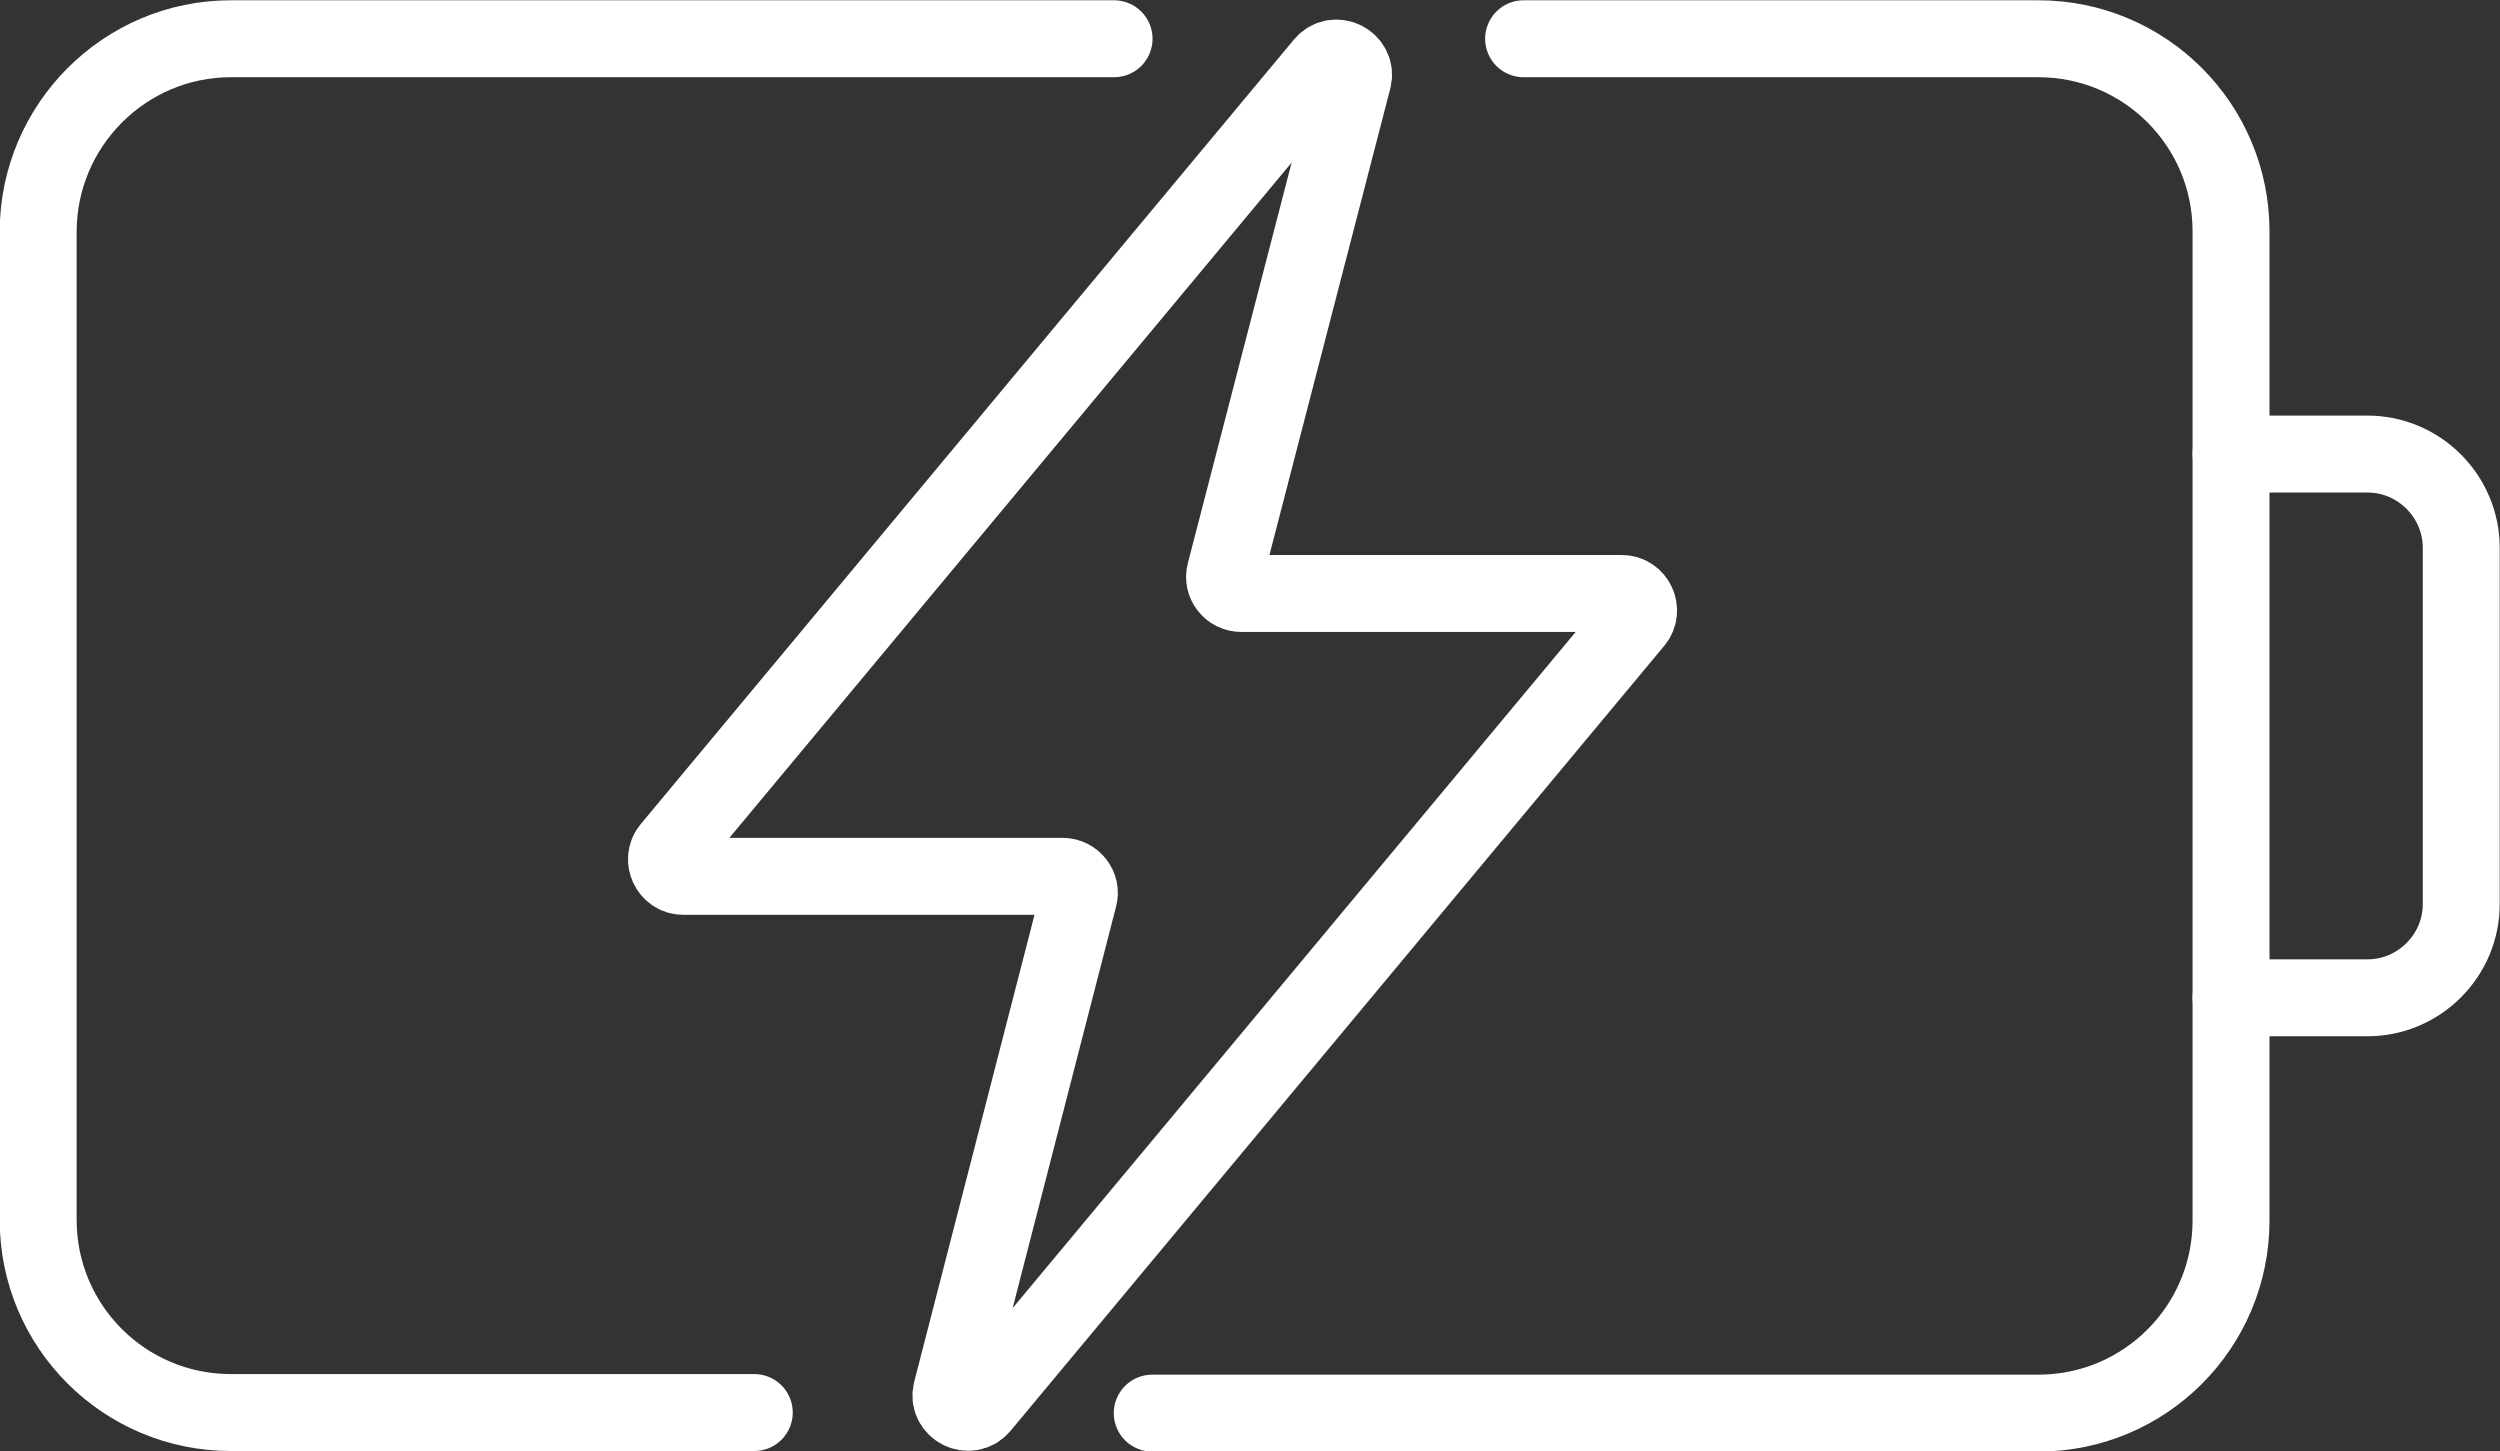
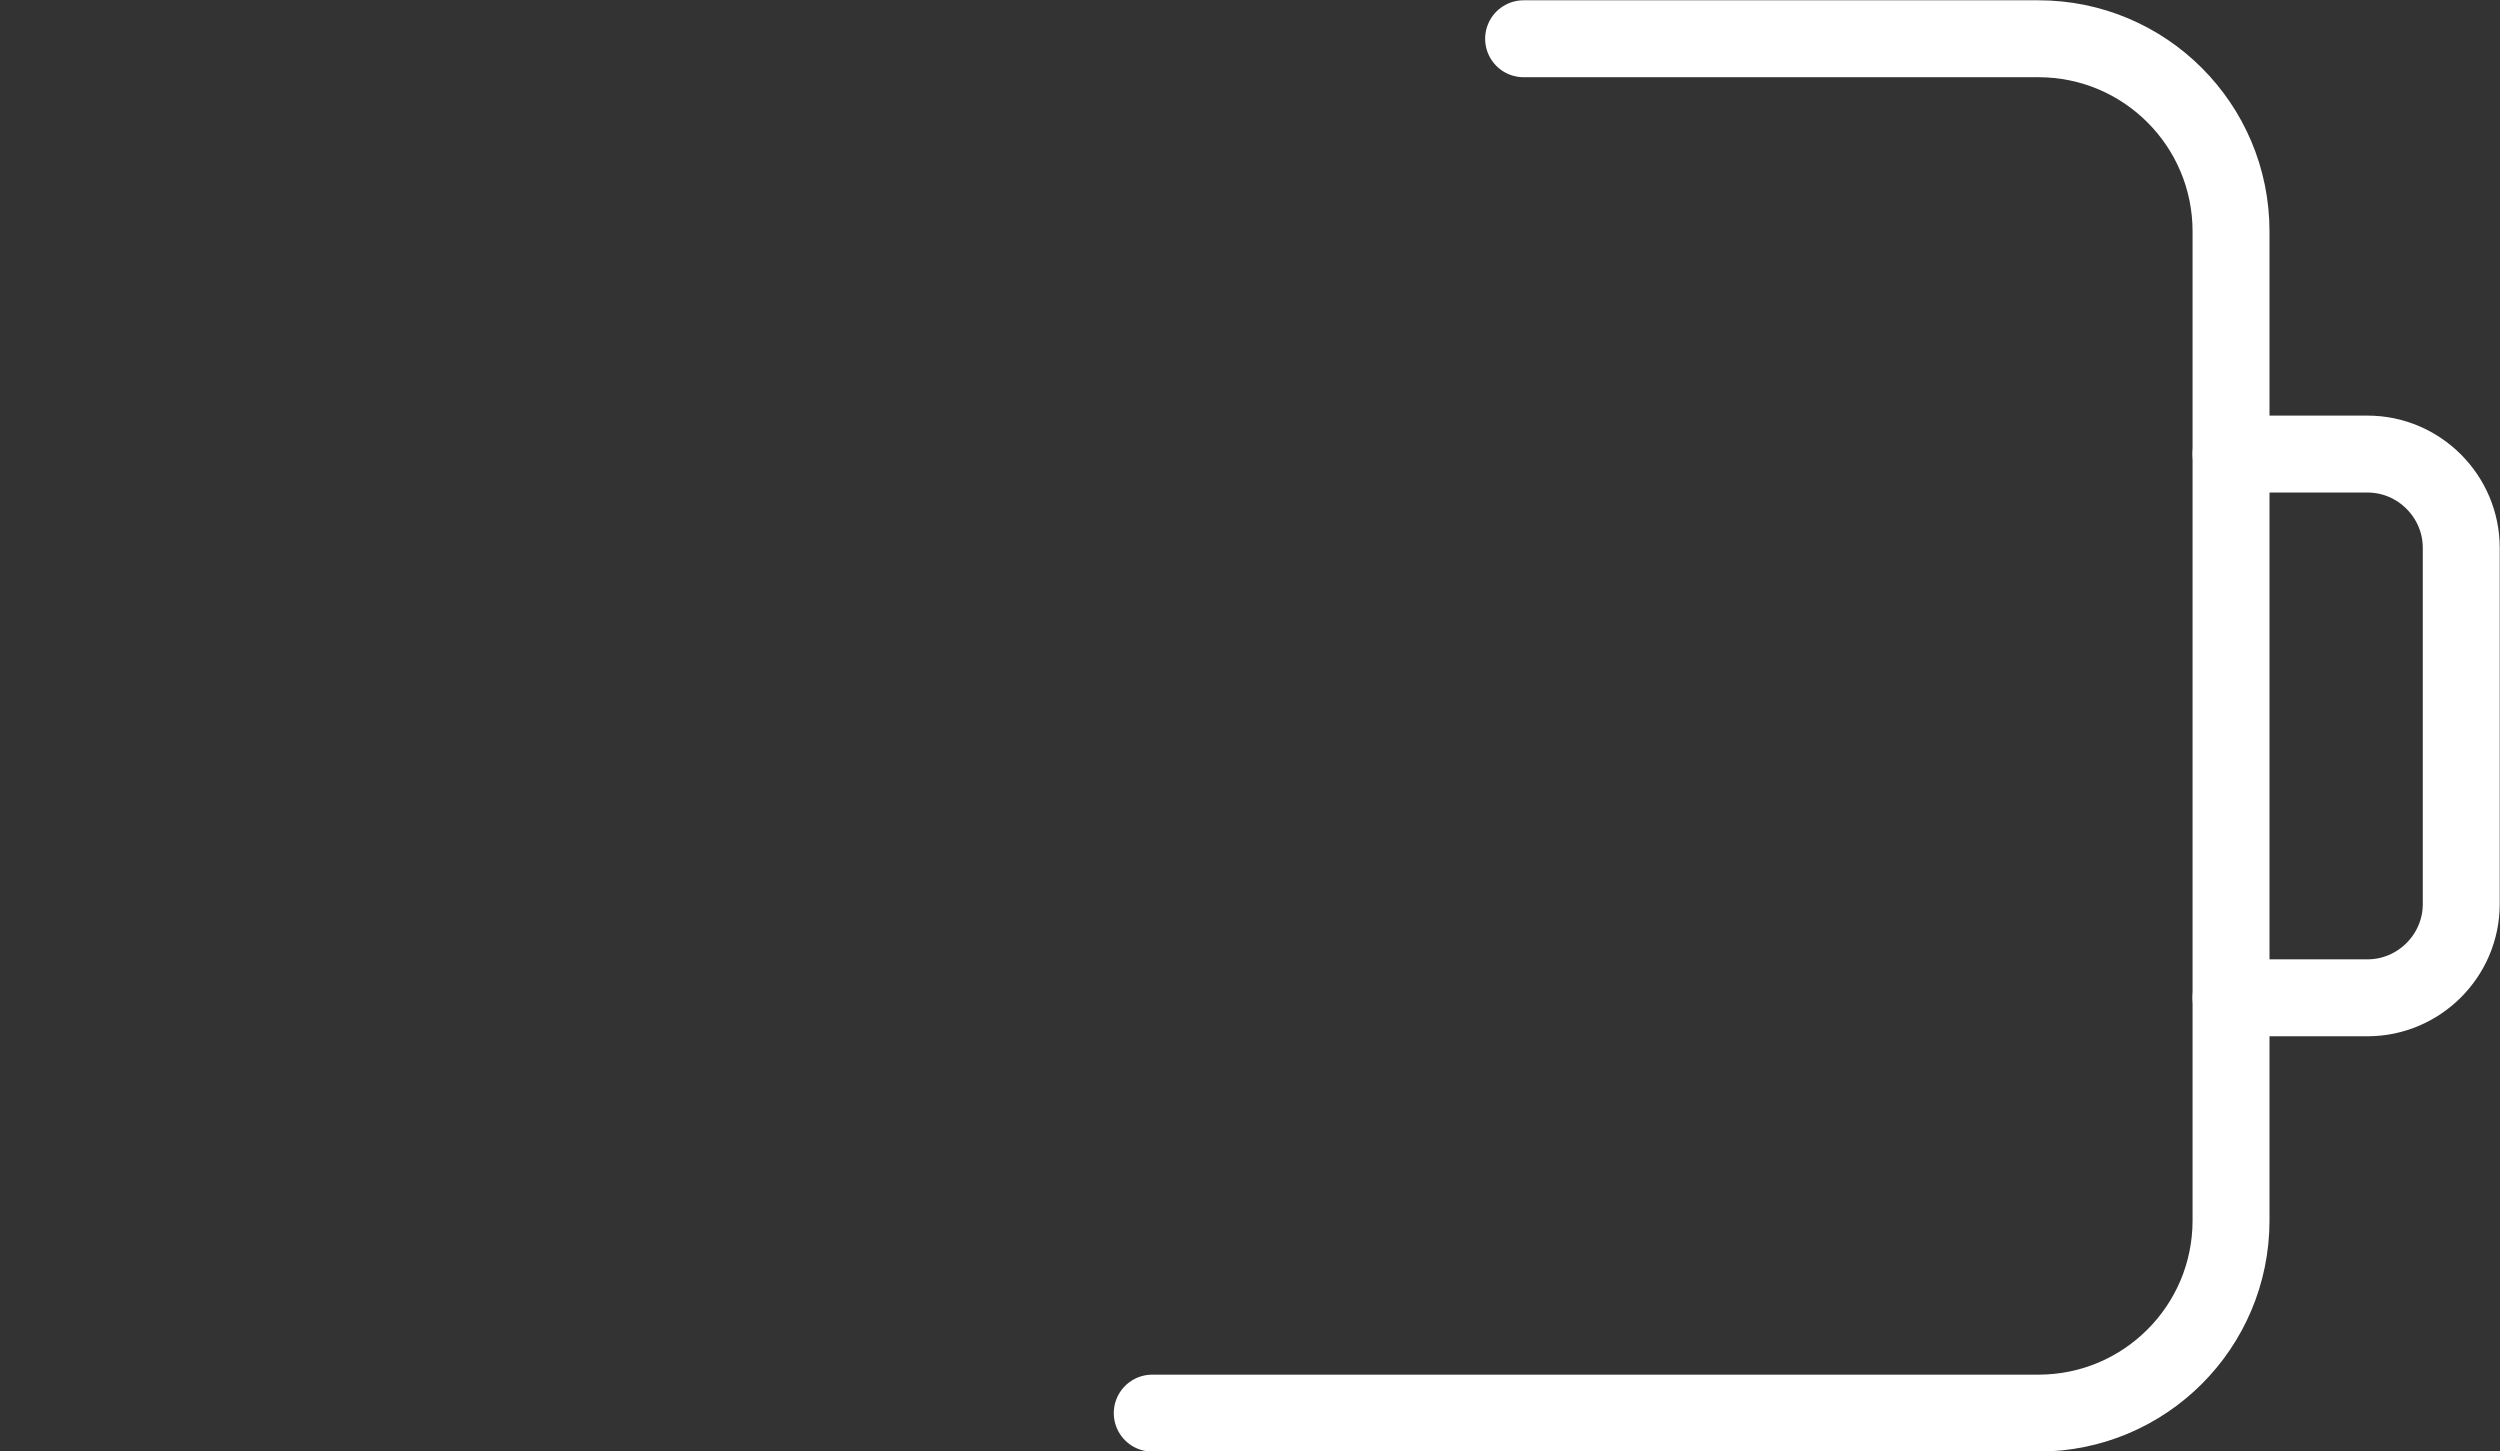
<svg xmlns="http://www.w3.org/2000/svg" id="Layer_1" data-name="Layer 1" version="1.1" viewBox="0 0 432.2 250.9">
  <rect x="0" y="0" width="432.2" height="250.9" fill="#333333" stroke="none" />
  <defs>
    <style>
      .cls-1 {
        fill: none;
        stroke: #fff;
        stroke-linecap: round;
        stroke-linejoin: round;
        stroke-width: 13.3px;
      }
    </style>
  </defs>
  <g>
-     <path class="cls-1" d="M130.4,244.2H39.9c-18.4,0-33.3-14.9-33.3-33.3V39.9C6.7,21.6,21.6,6.7,39.9,6.7h152.7" />
    <path class="cls-1" d="M263.4,6.7h89c18.4,0,33.3,14.9,33.3,33.3v171c0,18.4-14.9,33.3-33.3,33.3h-153.2" />
    <path class="cls-1" d="M385.7,78.5h23.6c8.9,0,16.2,7.3,16.2,16.2v61.6c0,8.9-7.3,16.2-16.2,16.2h-23.6" />
  </g>
-   <path class="cls-1" d="M280.3,102.6h-65.7c-1.9,0-3.3-1.8-2.8-3.6l22.1-85.3c.8-3-3.1-5-5.1-2.6l-112.9,135.6c-1.6,1.9-.2,4.8,2.2,4.8h65.6c1.9,0,3.3,1.8,2.8,3.6l-22,85.4c-.8,3,3.1,5,5.1,2.6l113-135.7c1.6-1.9.2-4.8-2.2-4.8Z" />
</svg>